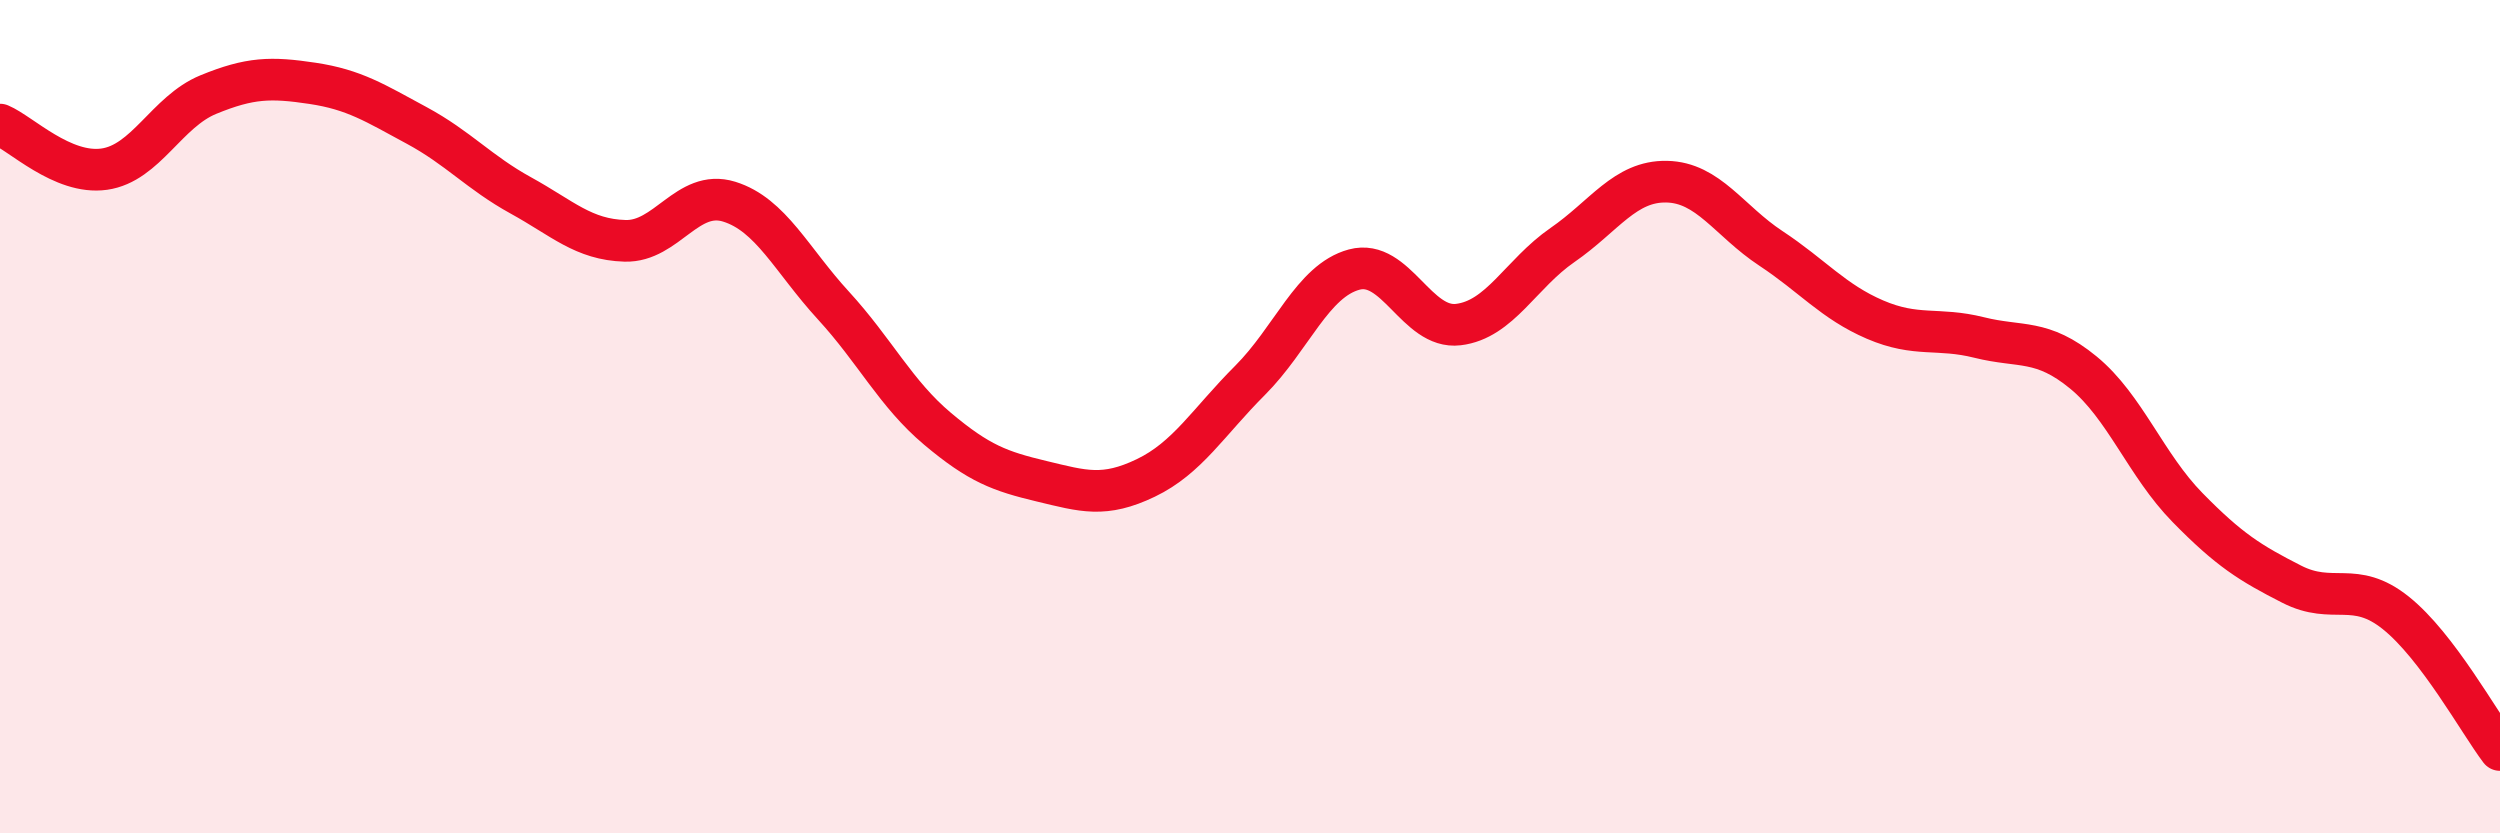
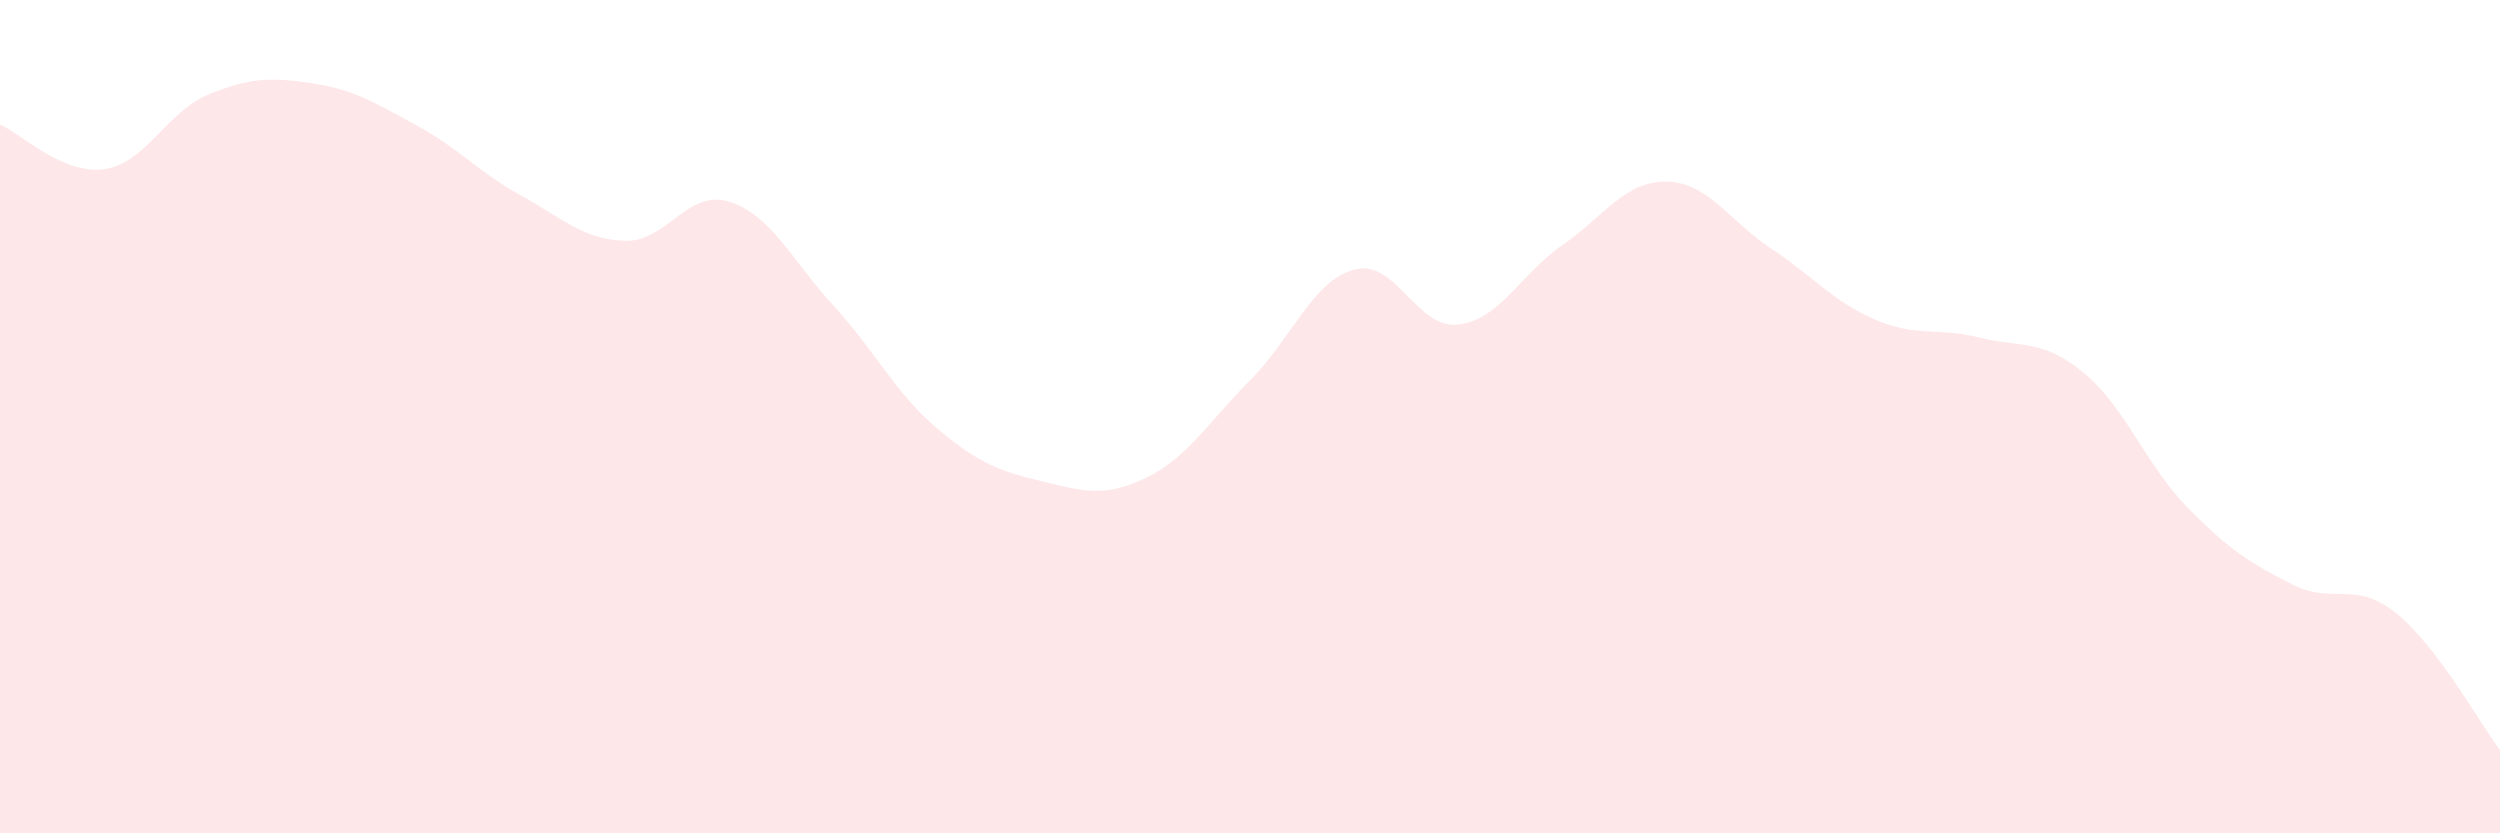
<svg xmlns="http://www.w3.org/2000/svg" width="60" height="20" viewBox="0 0 60 20">
  <path d="M 0,2.99 C 0.5,3.2 1.5,4.2 2.5,4.06 C 3.5,3.92 4,2.68 5,2.27 C 6,1.86 6.5,1.85 7.5,2 C 8.5,2.15 9,2.47 10,3.01 C 11,3.55 11.5,4.14 12.5,4.69 C 13.5,5.24 14,5.75 15,5.78 C 16,5.81 16.5,4.53 17.5,4.84 C 18.5,5.15 19,6.24 20,7.33 C 21,8.42 21.5,9.45 22.5,10.29 C 23.5,11.13 24,11.31 25,11.55 C 26,11.79 26.5,11.95 27.5,11.47 C 28.5,10.99 29,10.13 30,9.13 C 31,8.13 31.5,6.74 32.5,6.47 C 33.5,6.2 34,7.91 35,7.79 C 36,7.67 36.5,6.57 37.5,5.88 C 38.5,5.19 39,4.34 40,4.36 C 41,4.38 41.5,5.3 42.5,5.96 C 43.5,6.62 44,7.24 45,7.67 C 46,8.1 46.5,7.85 47.5,8.1 C 48.5,8.35 49,8.12 50,8.94 C 51,9.76 51.5,11.16 52.5,12.18 C 53.5,13.2 54,13.51 55,14.02 C 56,14.53 56.5,13.91 57.5,14.71 C 58.5,15.51 59.5,17.34 60,18L60 20L0 20Z" fill="#EB0A25" opacity="0.1" stroke-linecap="round" stroke-linejoin="round" />
-   <path d="M 0,2.99 C 0.5,3.2 1.5,4.2 2.5,4.06 C 3.5,3.92 4,2.68 5,2.27 C 6,1.86 6.5,1.85 7.5,2 C 8.5,2.15 9,2.47 10,3.01 C 11,3.55 11.5,4.14 12.5,4.69 C 13.5,5.24 14,5.75 15,5.78 C 16,5.81 16.5,4.53 17.5,4.84 C 18.5,5.15 19,6.24 20,7.33 C 21,8.42 21.5,9.45 22.5,10.29 C 23.5,11.13 24,11.31 25,11.55 C 26,11.79 26.5,11.95 27.5,11.47 C 28.5,10.99 29,10.13 30,9.13 C 31,8.13 31.5,6.74 32.5,6.47 C 33.5,6.2 34,7.91 35,7.79 C 36,7.67 36.5,6.57 37.5,5.88 C 38.5,5.19 39,4.34 40,4.36 C 41,4.38 41.5,5.3 42.5,5.96 C 43.5,6.62 44,7.24 45,7.67 C 46,8.1 46.5,7.85 47.5,8.1 C 48.5,8.35 49,8.12 50,8.94 C 51,9.76 51.5,11.16 52.5,12.18 C 53.5,13.2 54,13.51 55,14.02 C 56,14.53 56.5,13.91 57.5,14.71 C 58.5,15.51 59.5,17.34 60,18" stroke="#EB0A25" stroke-width="1" fill="none" stroke-linecap="round" stroke-linejoin="round" />
</svg>